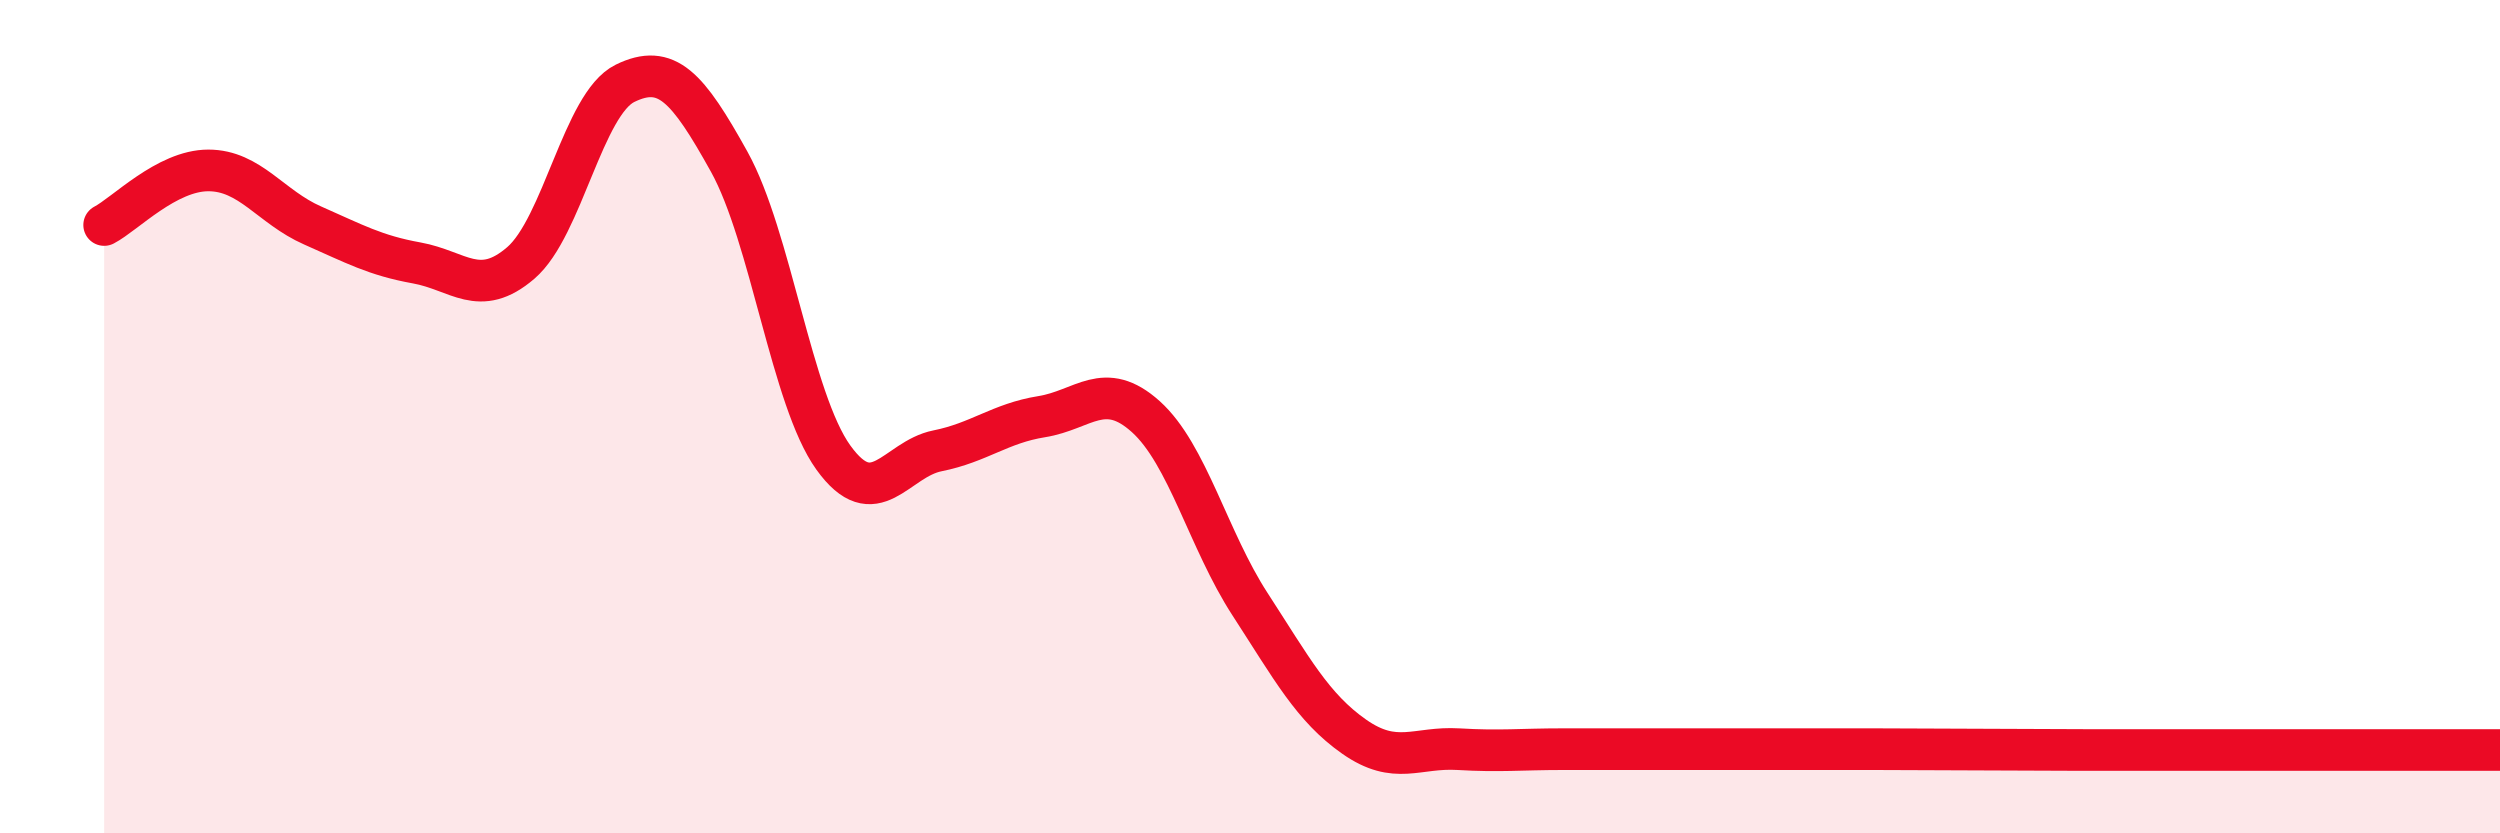
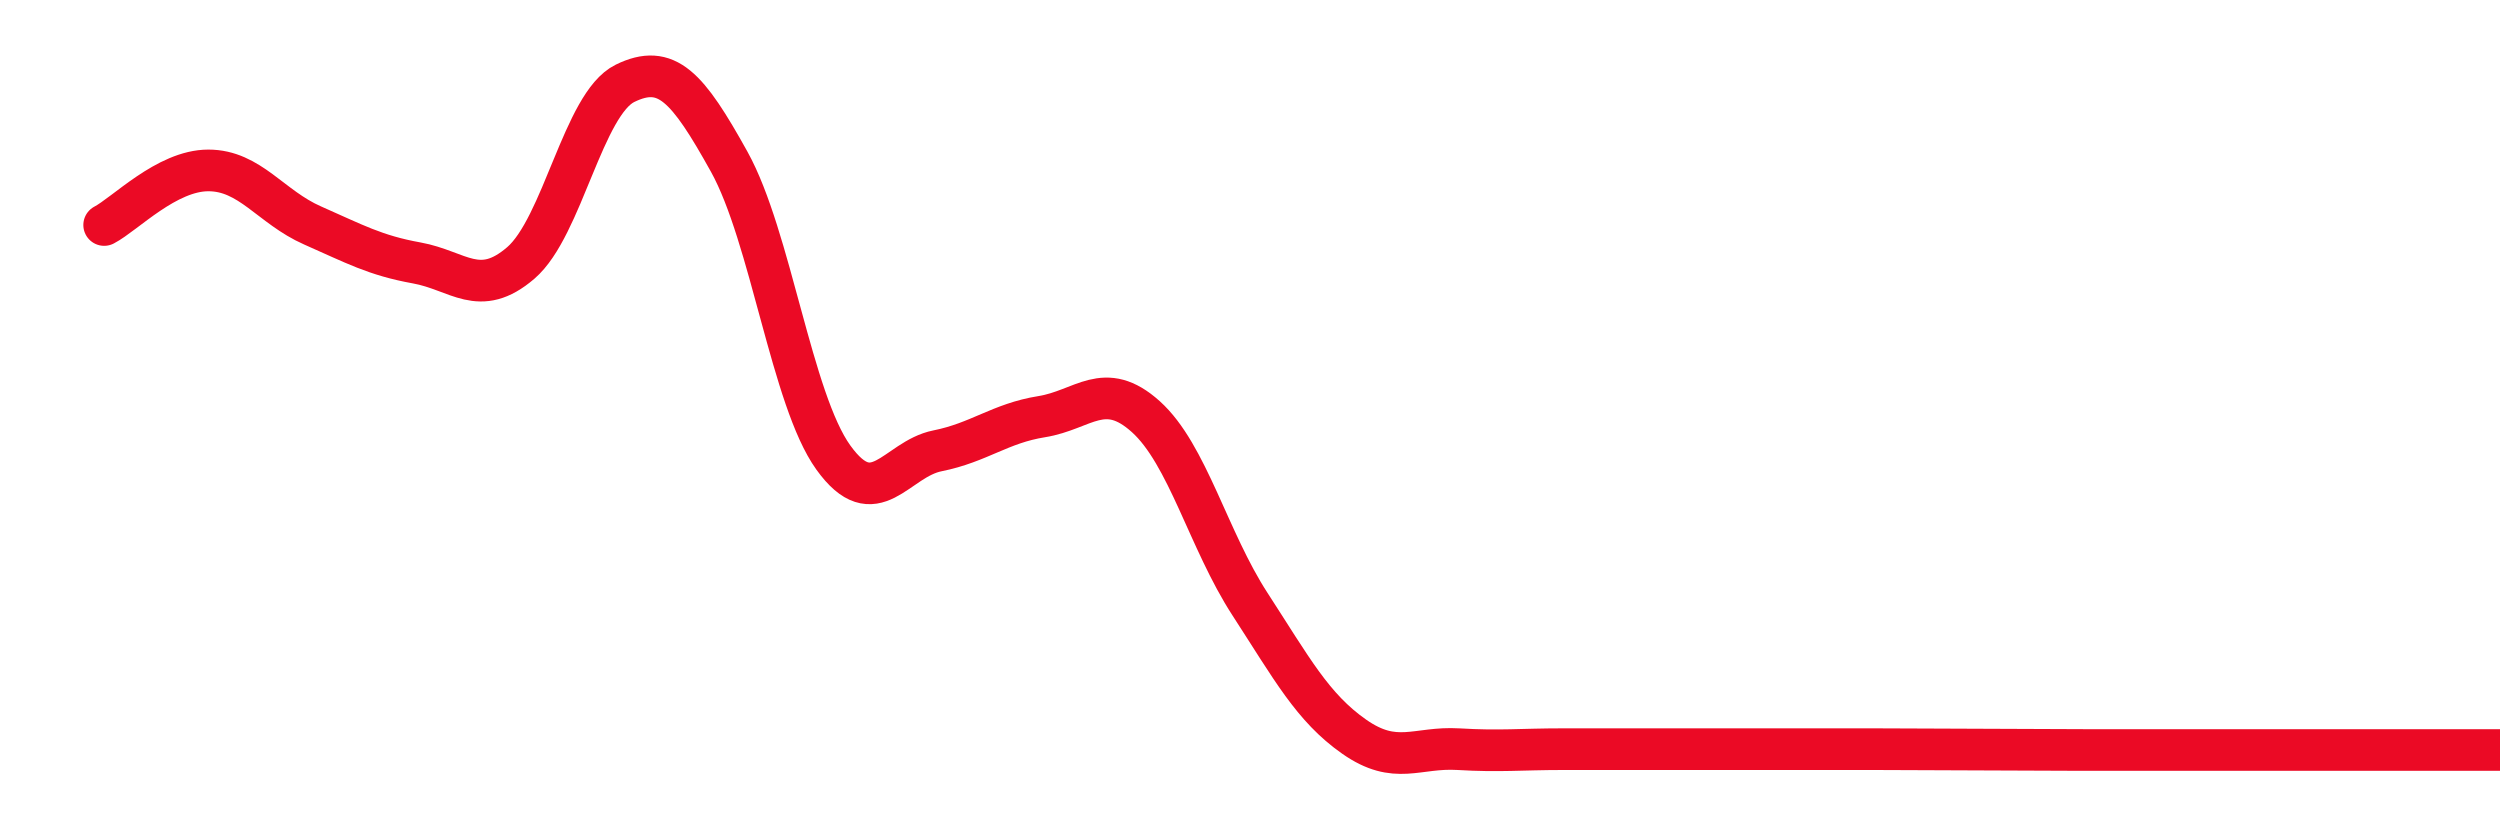
<svg xmlns="http://www.w3.org/2000/svg" width="60" height="20" viewBox="0 0 60 20">
-   <path d="M 2.5,5.4 C 3,5.14 4,4.09 5,4.09 C 6,4.09 6.5,4.97 7.5,5.41 C 8.5,5.85 9,6.13 10,6.31 C 11,6.49 11.5,7.17 12.5,6.31 C 13.5,5.45 14,2.49 15,2 C 16,1.51 16.5,2.08 17.5,3.88 C 18.5,5.68 19,9.59 20,10.98 C 21,12.37 21.5,11.02 22.5,10.82 C 23.5,10.62 24,10.16 25,10 C 26,9.84 26.5,9.1 27.5,10 C 28.5,10.9 29,12.96 30,14.5 C 31,16.04 31.5,16.98 32.5,17.68 C 33.5,18.38 34,17.92 35,17.98 C 36,18.04 36.5,17.98 37.5,17.98 C 38.5,17.98 39,17.98 40,17.98 C 41,17.98 41.5,17.98 42.5,17.98 C 43.5,17.98 44,17.98 45,17.98 C 46,17.98 46.5,17.99 47.5,17.99 C 48.5,17.99 49,18 50,18 C 51,18 51.5,18 52.5,18 C 53.5,18 53.5,18 55,18 C 56.5,18 59,18 60,18L60 20L2.5 20Z" fill="#EB0A25" opacity="0.1" stroke-linecap="round" stroke-linejoin="round" />
  <path d="M 2.5,5.4 C 3,5.14 4,4.09 5,4.09 C 6,4.09 6.5,4.97 7.5,5.41 C 8.5,5.85 9,6.13 10,6.31 C 11,6.49 11.5,7.17 12.5,6.31 C 13.5,5.45 14,2.49 15,2 C 16,1.51 16.5,2.08 17.5,3.88 C 18.5,5.68 19,9.59 20,10.98 C 21,12.37 21.5,11.02 22.5,10.82 C 23.5,10.62 24,10.16 25,10 C 26,9.84 26.5,9.1 27.5,10 C 28.5,10.9 29,12.96 30,14.5 C 31,16.04 31.5,16.98 32.5,17.68 C 33.5,18.38 34,17.92 35,17.98 C 36,18.04 36.5,17.98 37.5,17.98 C 38.5,17.98 39,17.98 40,17.98 C 41,17.98 41.5,17.98 42.5,17.98 C 43.5,17.98 44,17.98 45,17.98 C 46,17.98 46.5,17.99 47.5,17.99 C 48.5,17.99 49,18 50,18 C 51,18 51.5,18 52.5,18 C 53.5,18 53.5,18 55,18 C 56.5,18 59,18 60,18" stroke="#EB0A25" stroke-width="1" fill="none" stroke-linecap="round" stroke-linejoin="round" />
</svg>